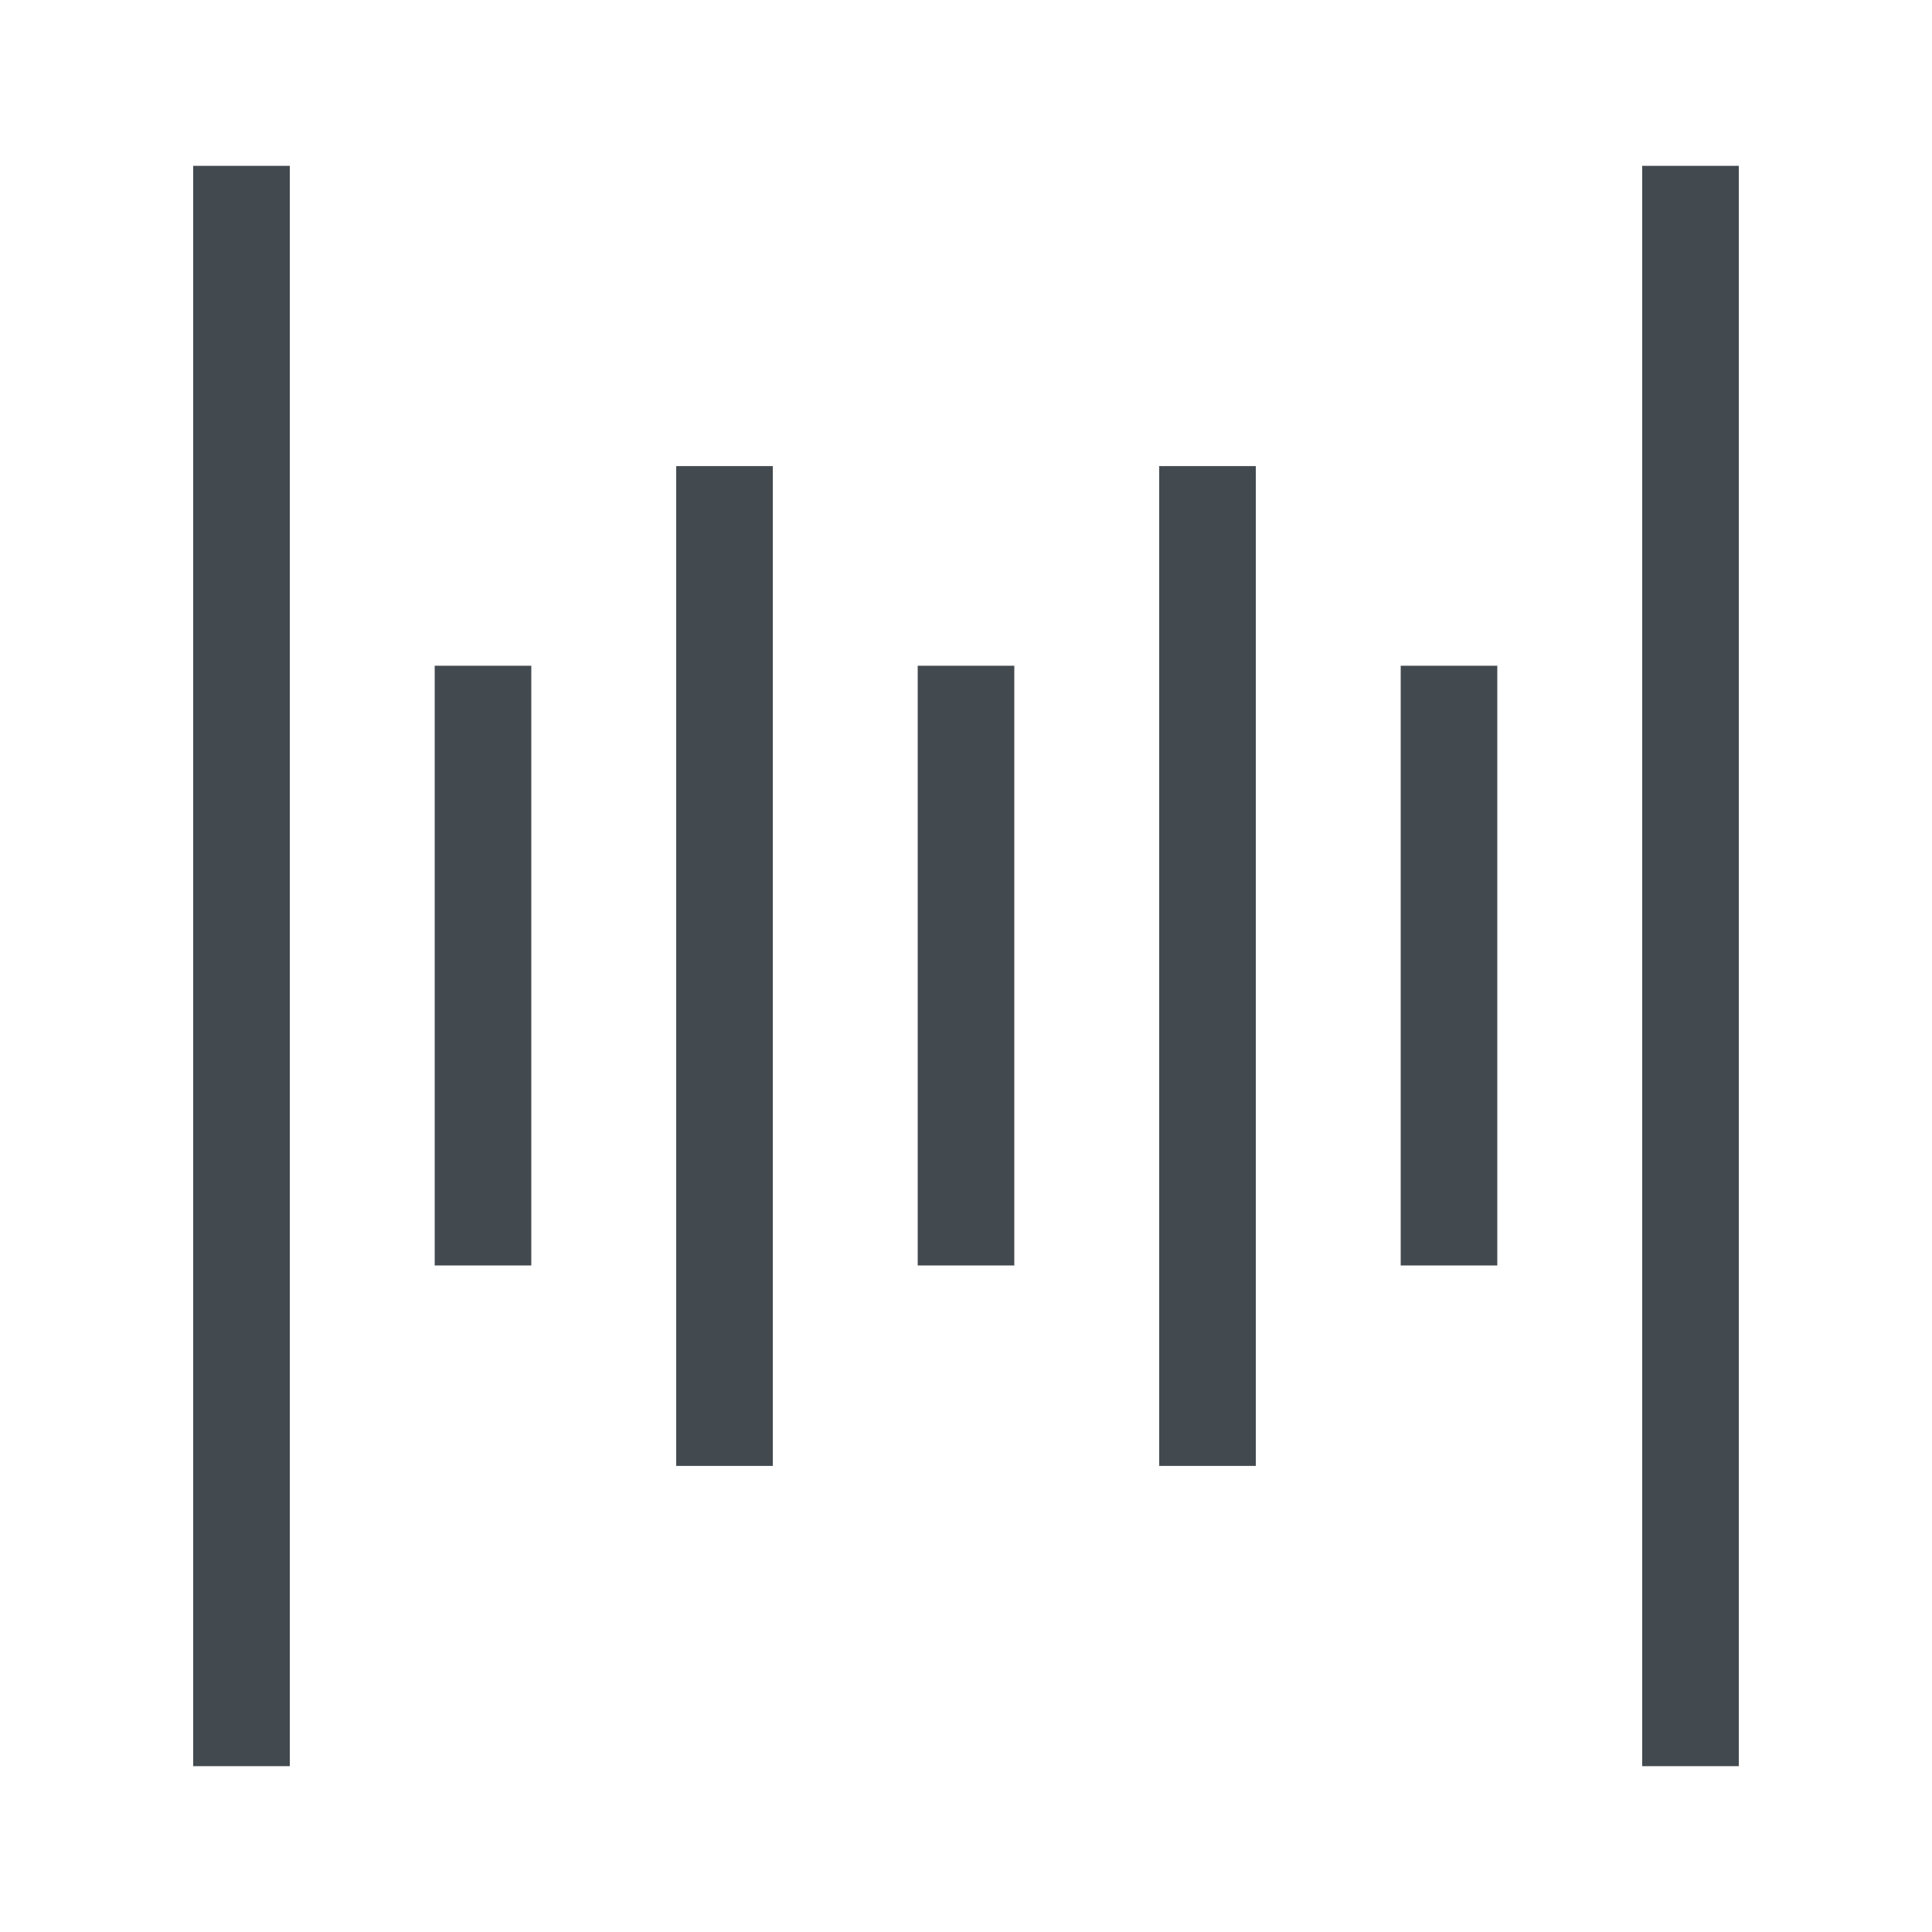
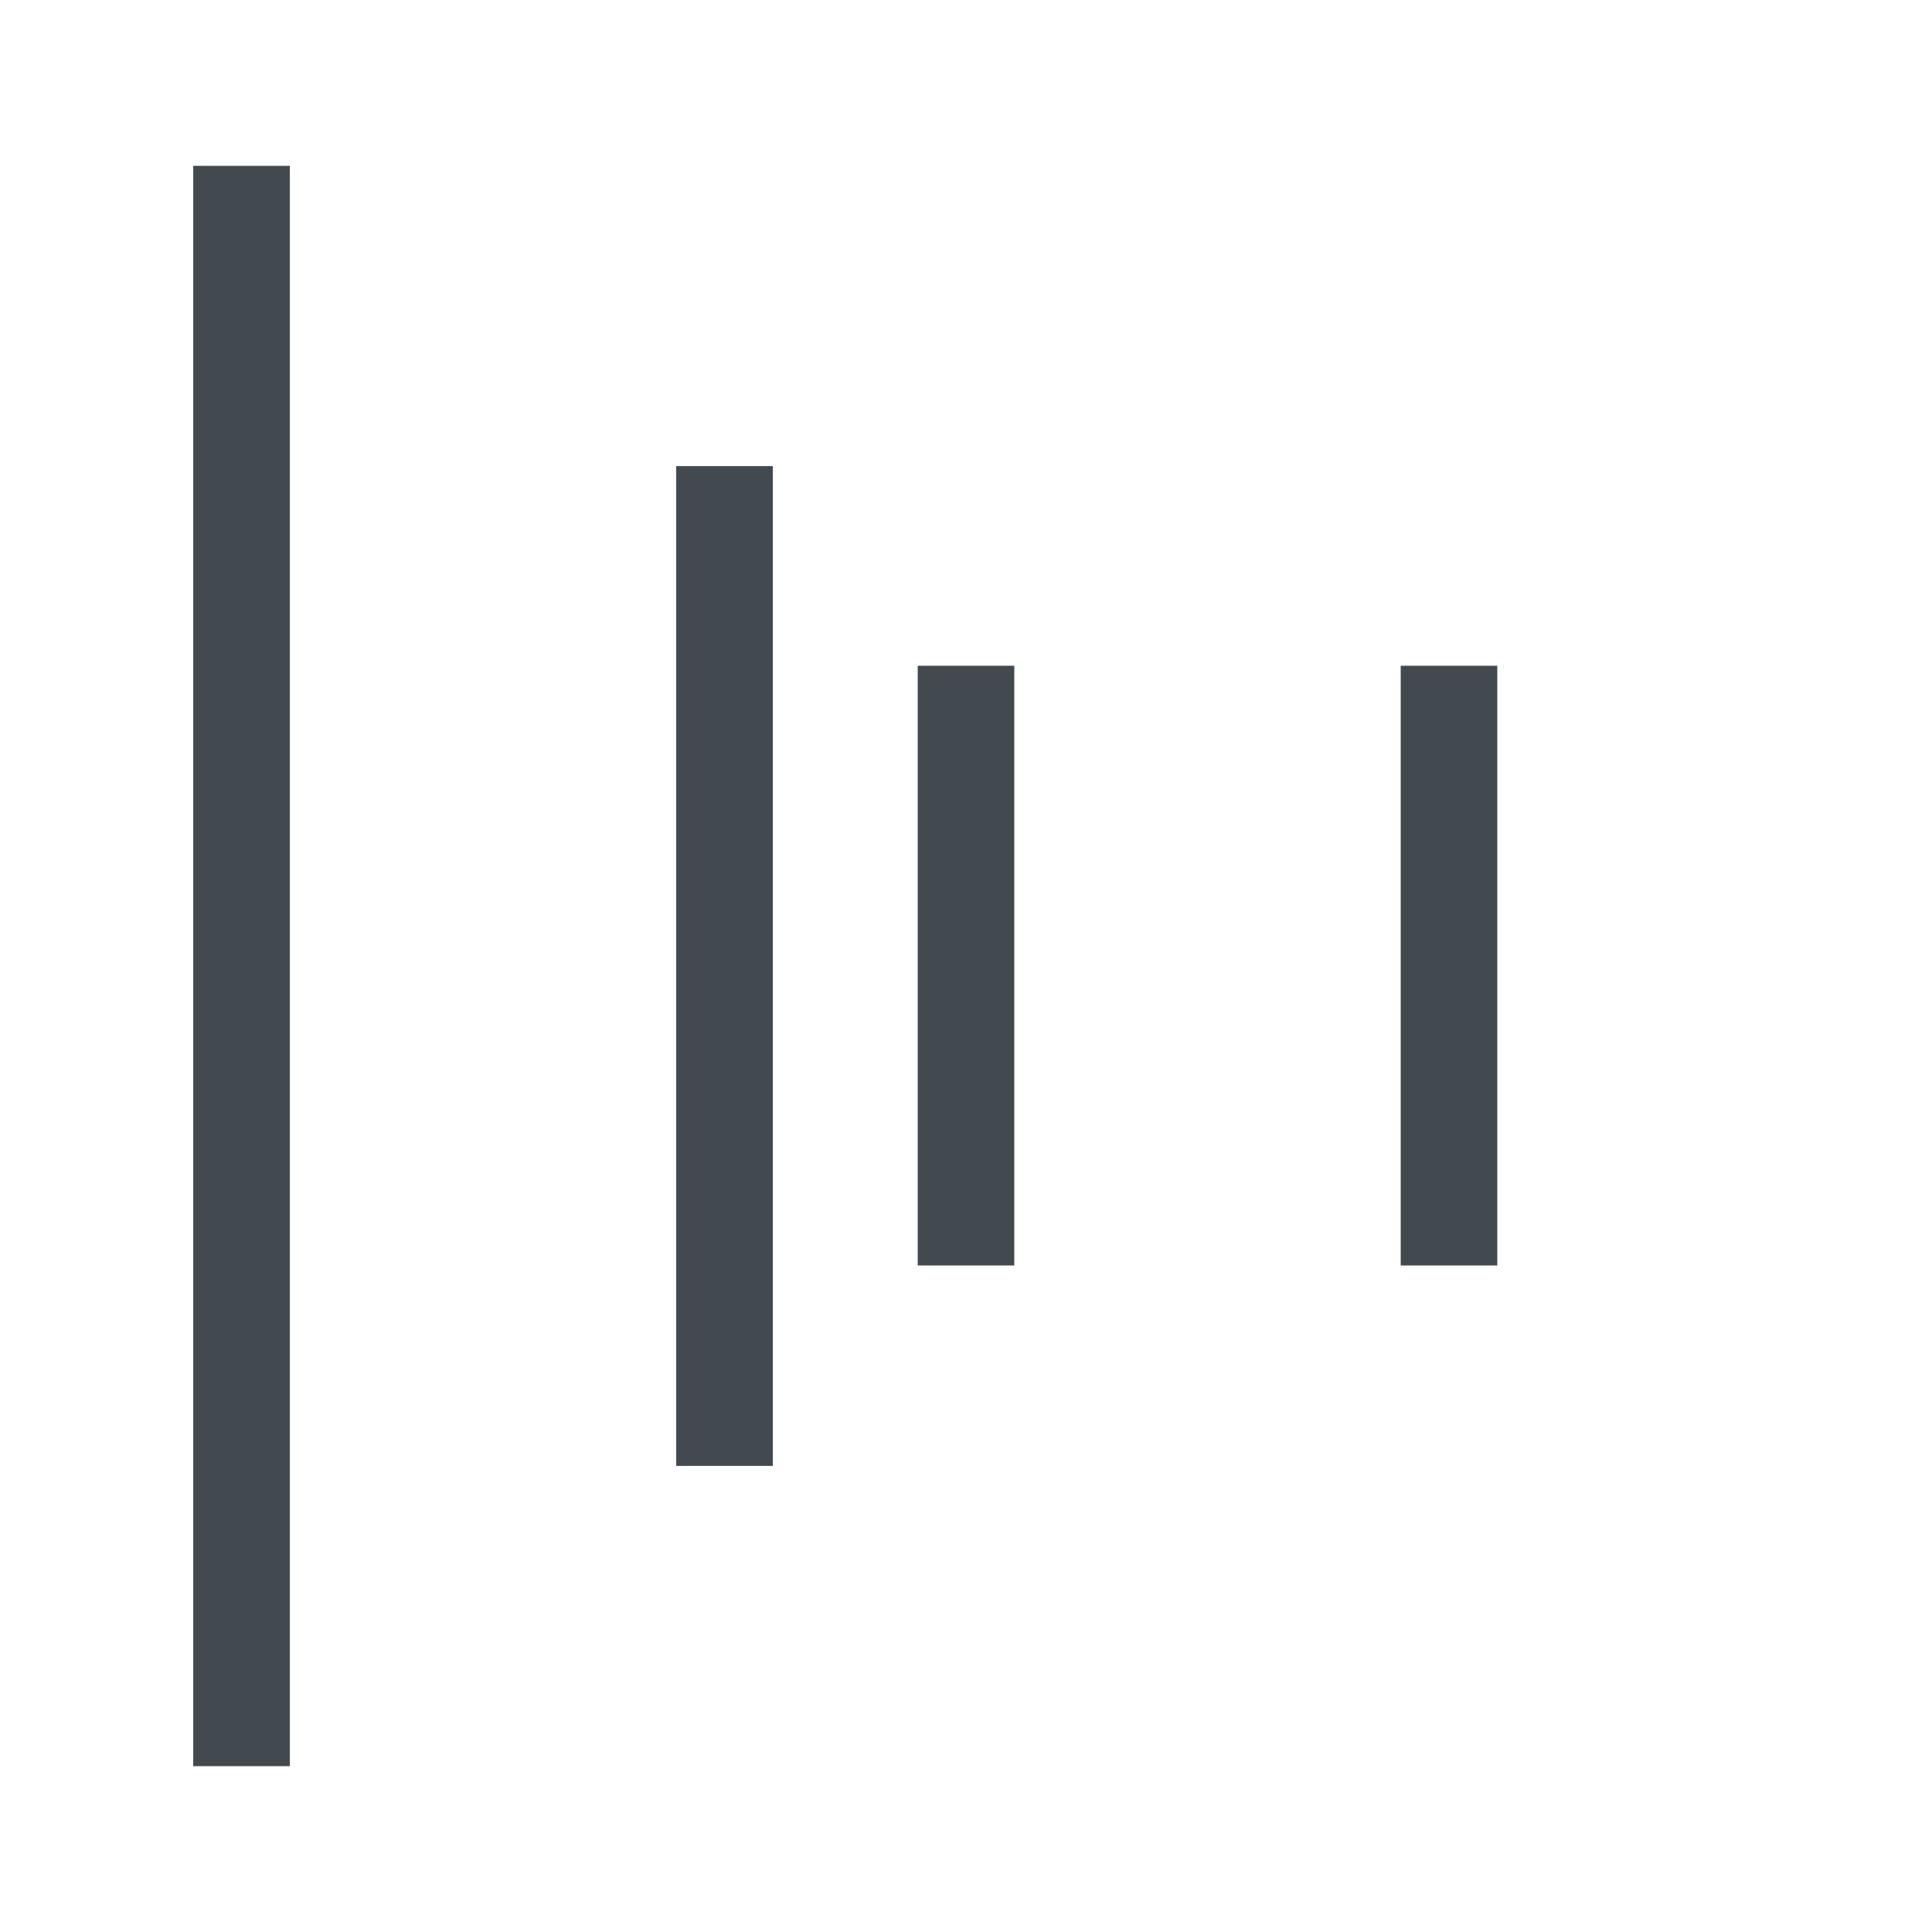
<svg xmlns="http://www.w3.org/2000/svg" id="OUTLINE" viewBox="0 0 24 24">
  <defs>
    <style>
      .cls-1 {
        fill: #434a4f;
      }
    </style>
  </defs>
  <rect class="cls-1" x="2.4" y="2.06" width="1.2" height="19.88" />
  <rect class="cls-1" x="8.4" y="5.79" width="1.2" height="12.42" />
-   <rect class="cls-1" x="5.4" y="8.27" width="1.2" height="7.45" />
-   <rect class="cls-1" x="20.4" y="2.06" width="1.2" height="19.88" />
-   <rect class="cls-1" x="14.4" y="5.79" width="1.2" height="12.42" />
  <rect class="cls-1" x="11.4" y="8.27" width="1.2" height="7.45" />
  <rect class="cls-1" x="17.4" y="8.27" width="1.2" height="7.45" />
</svg>